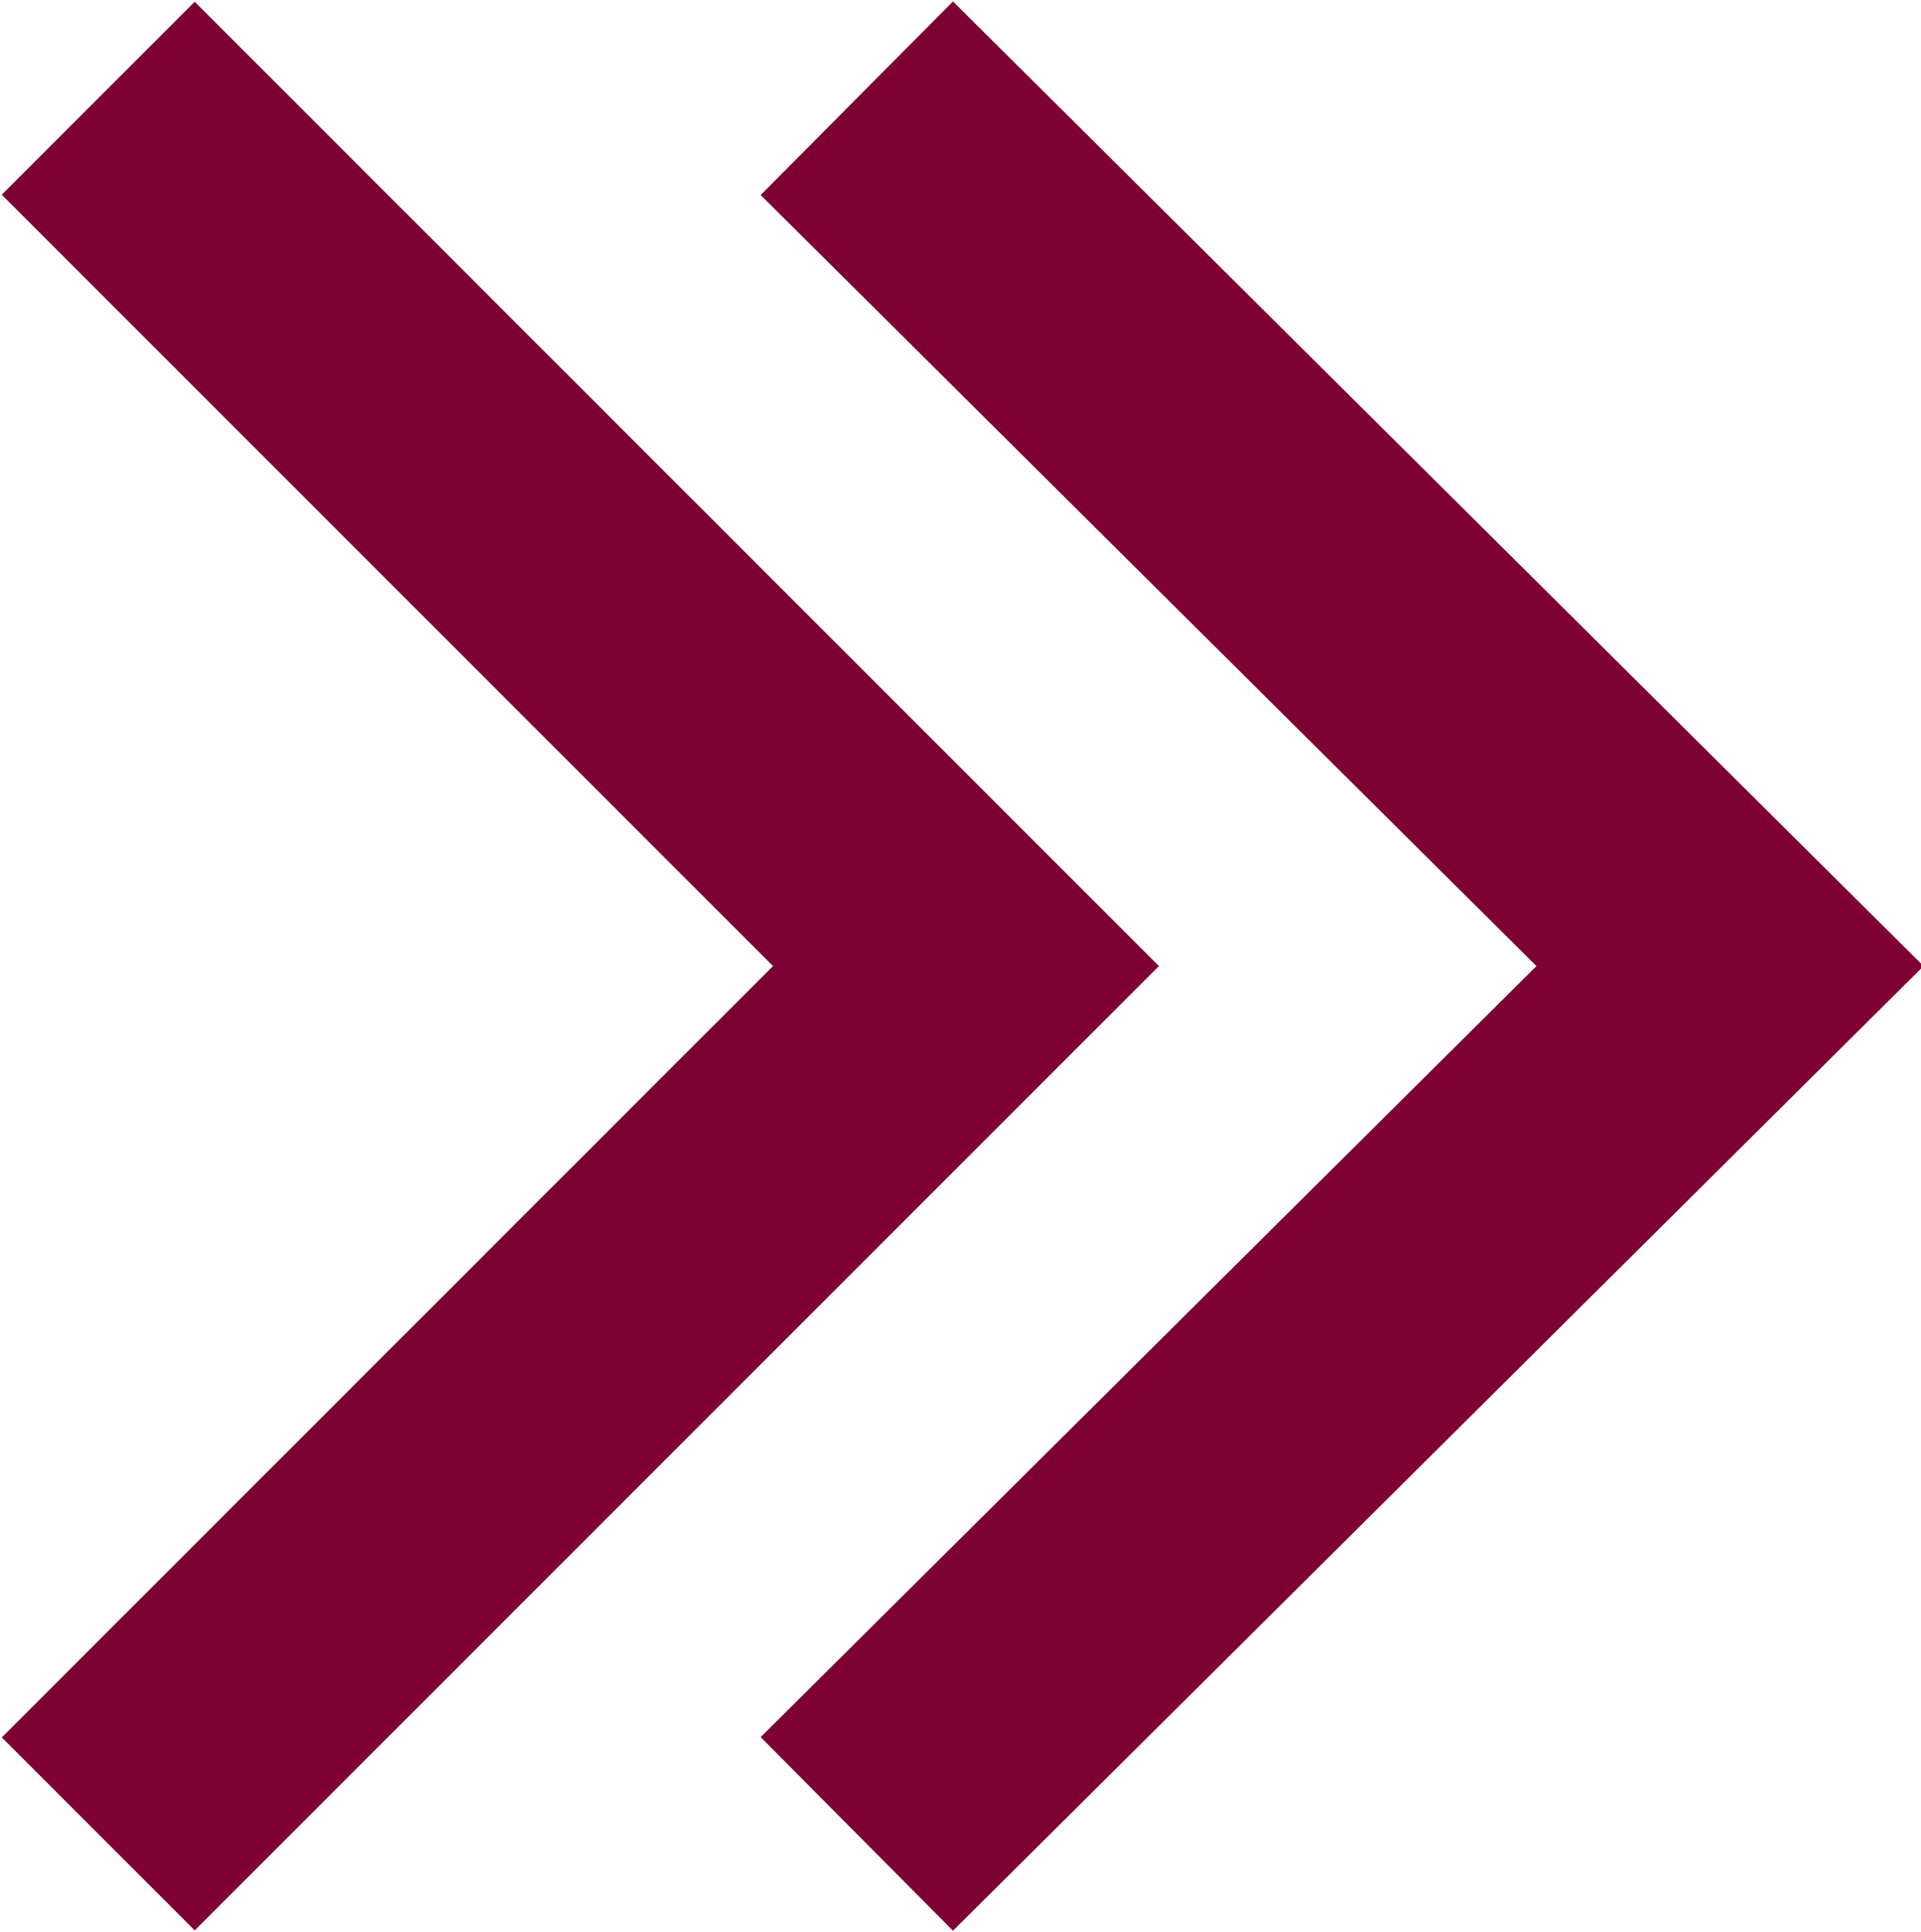
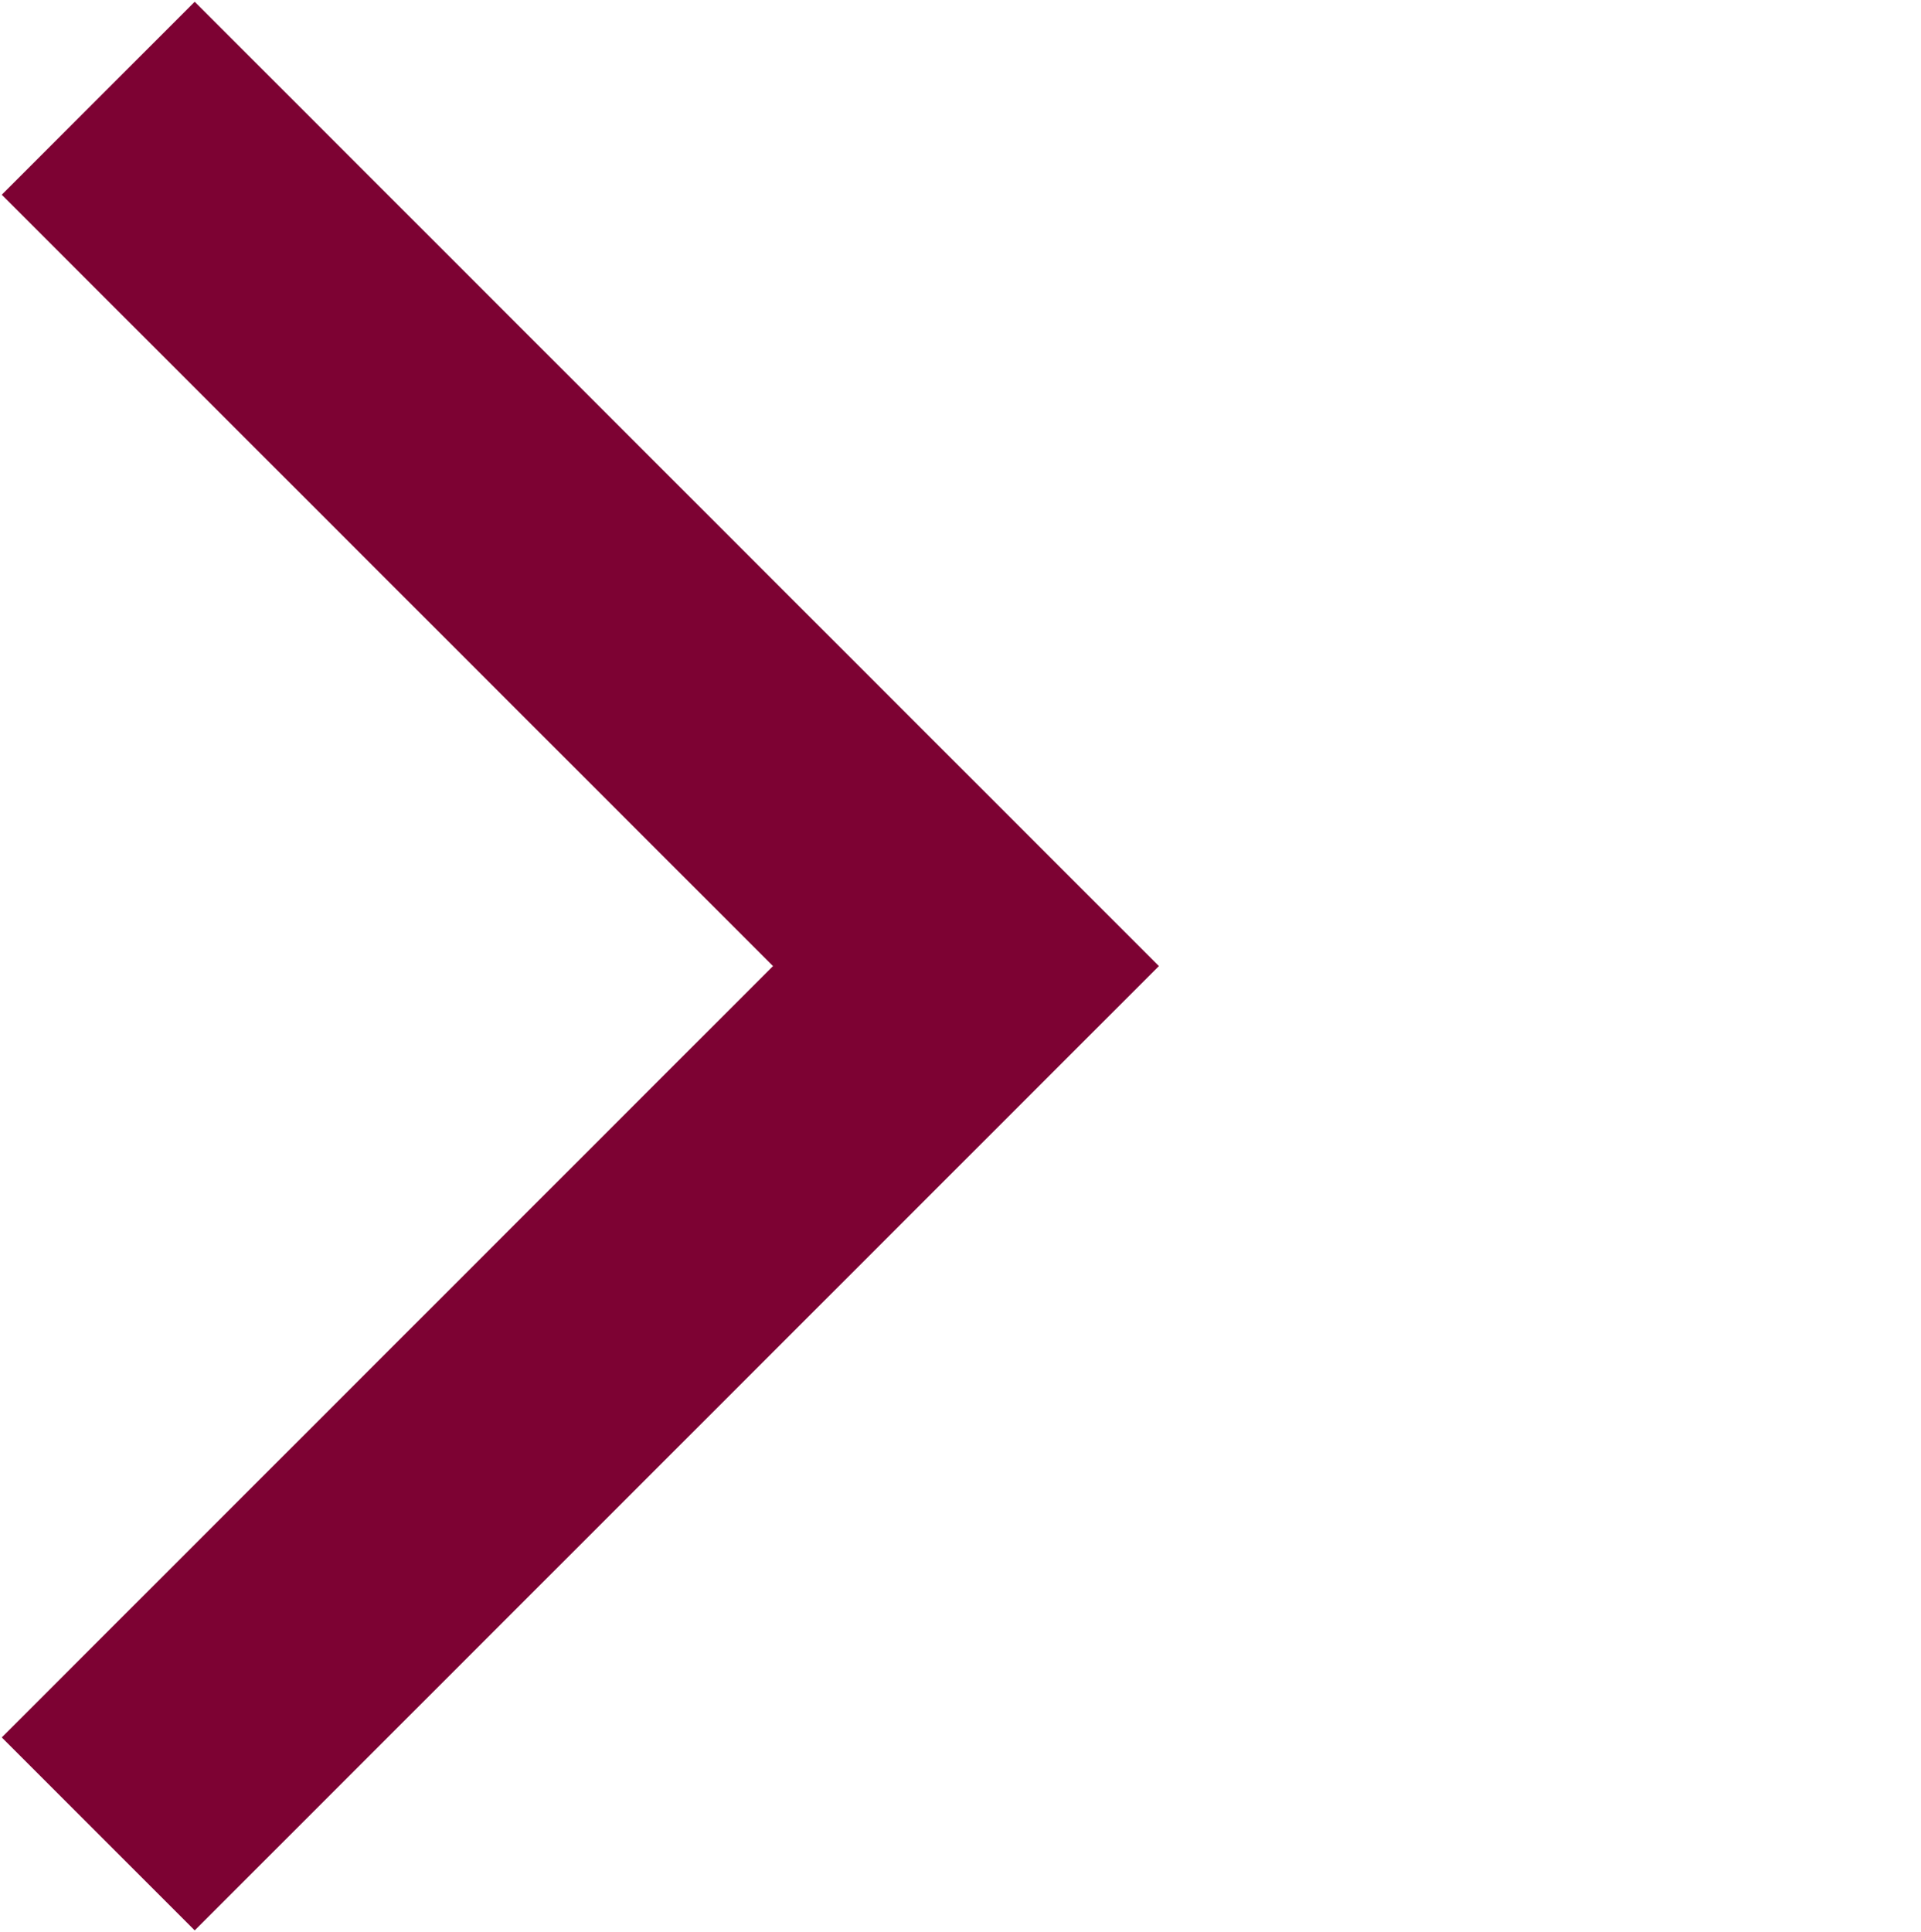
<svg xmlns="http://www.w3.org/2000/svg" id="Layer_1" version="1.1" viewBox="0 0 35.2 35.4">
  <defs>
    <style> .st0 { fill: none; stroke: #7d0233; stroke-miterlimit: 10; stroke-width: 5px; } </style>
  </defs>
-   <polyline class="st0" points="15.7 1.8 31.7 17.7 15.7 33.6" />
  <polyline class="st0" points="1.8 1.8 17.7 17.7 1.8 33.6" />
</svg>